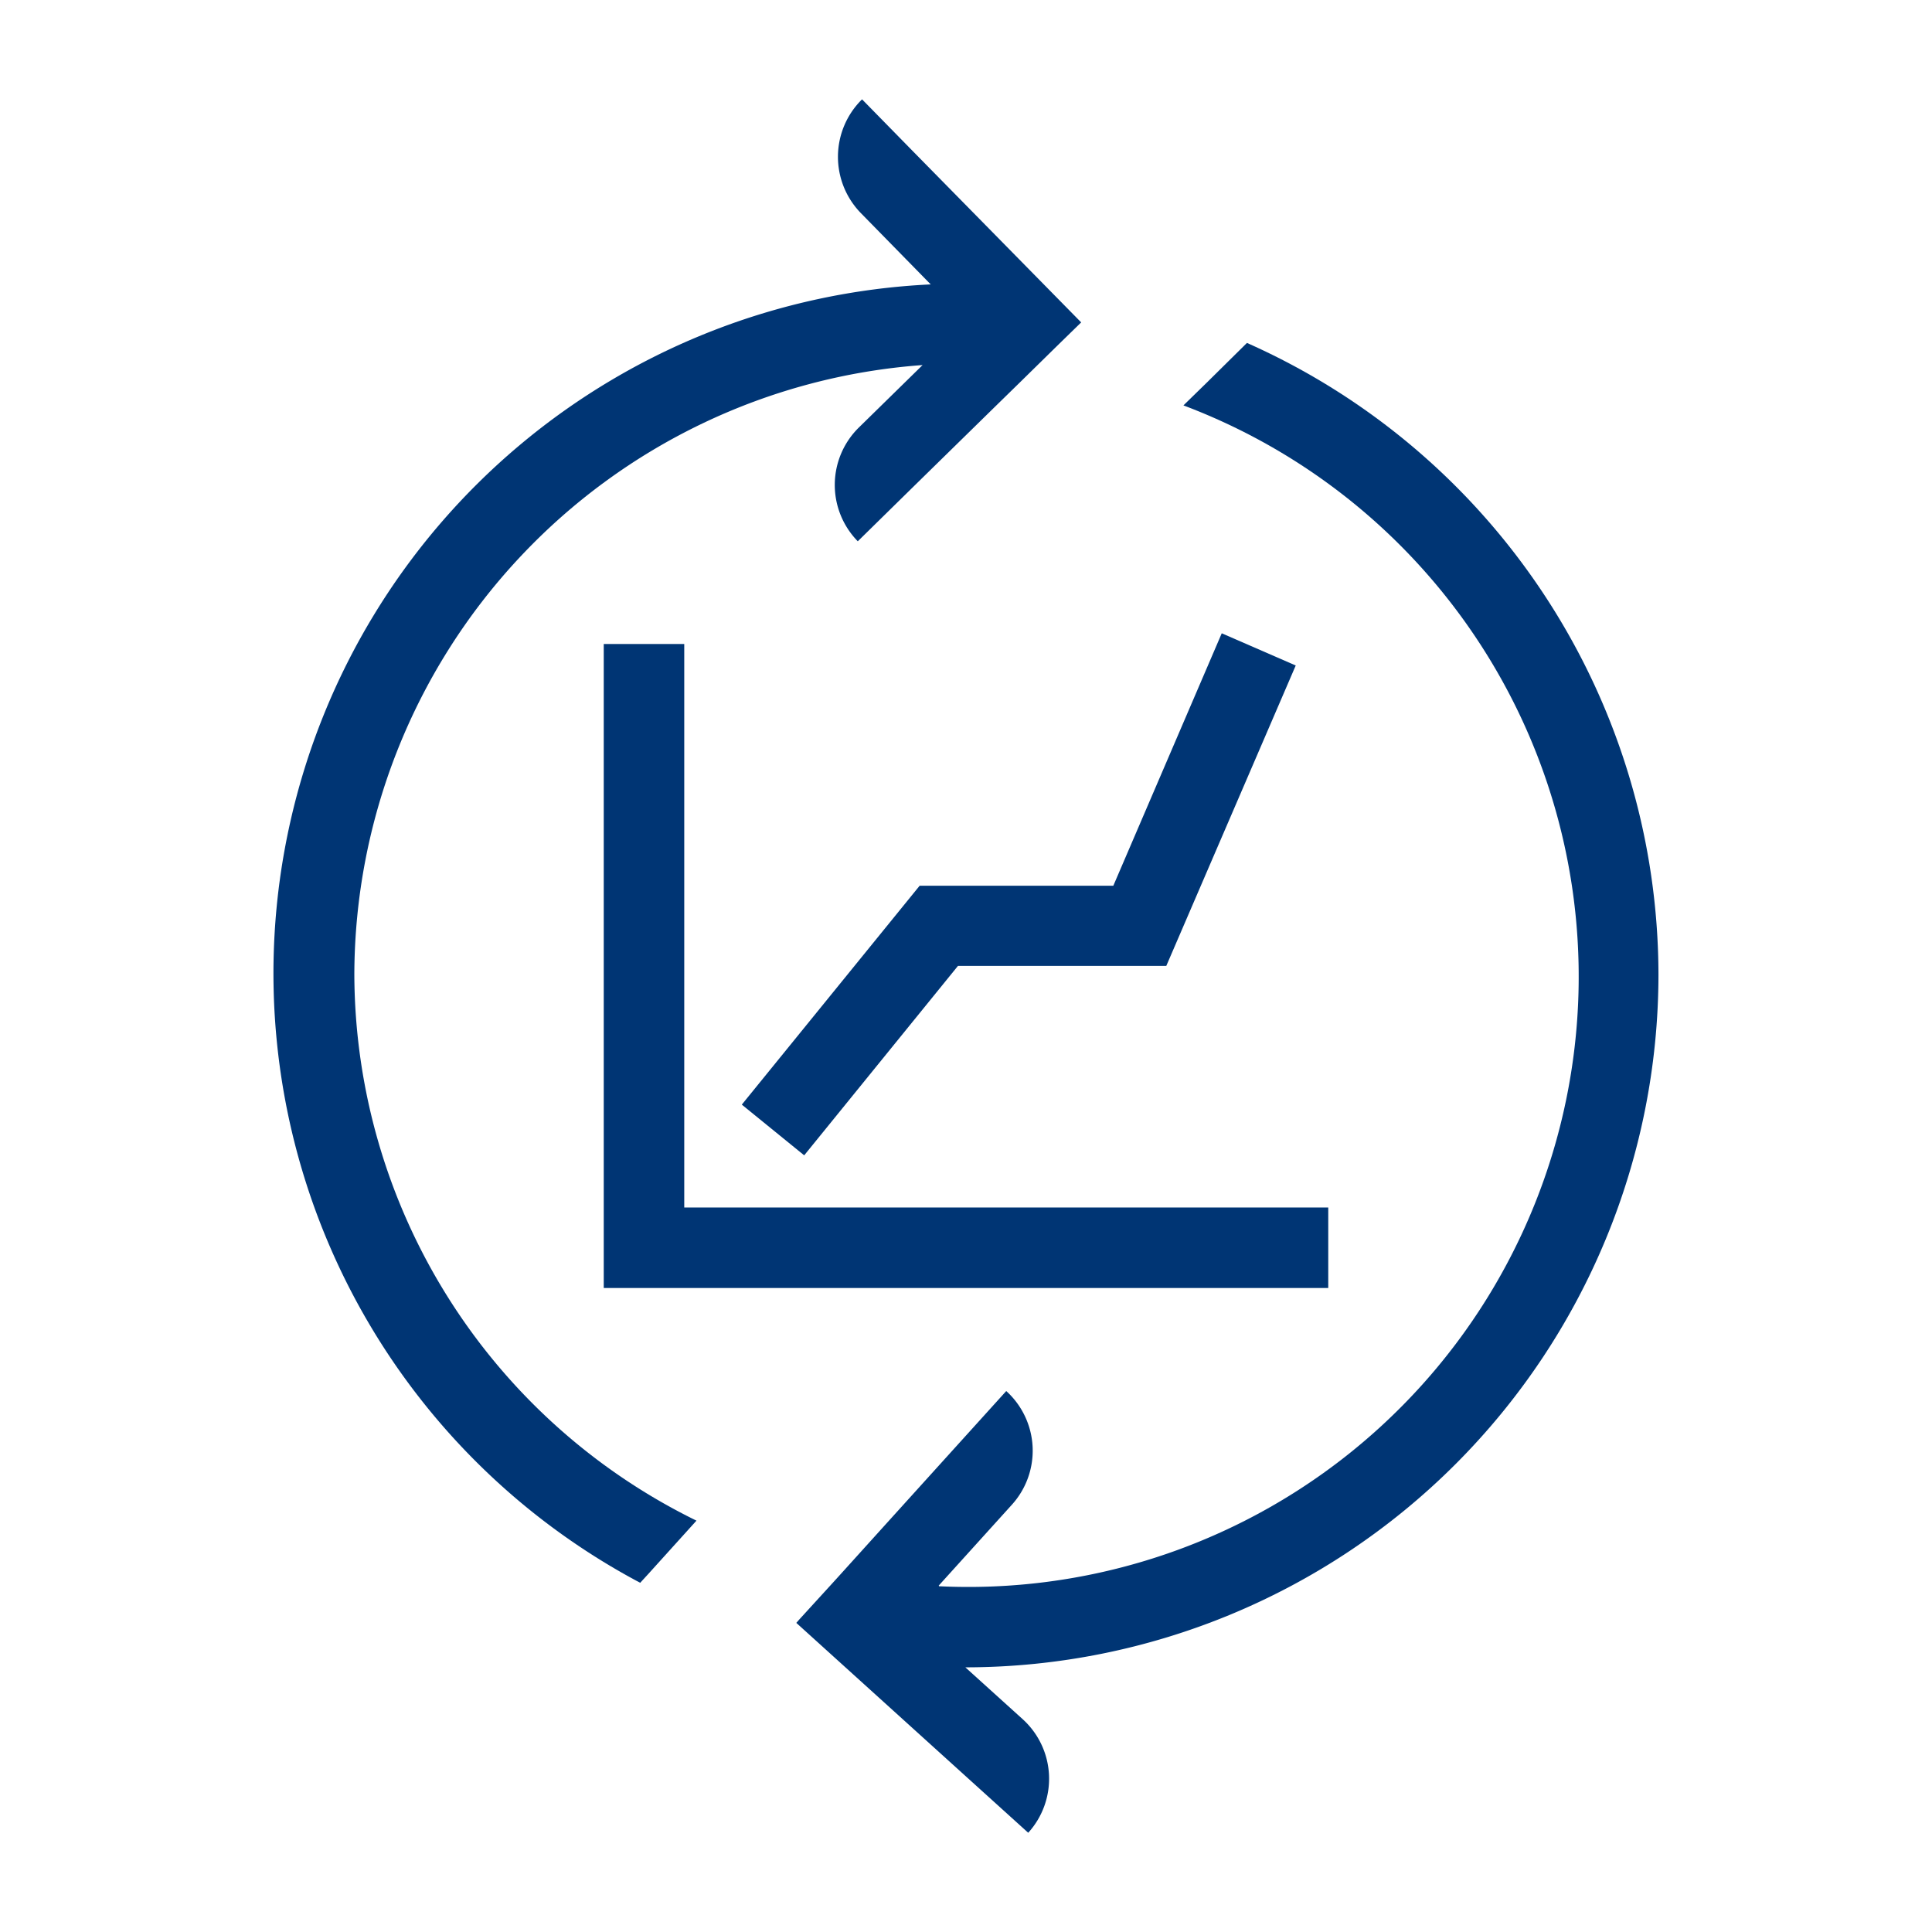
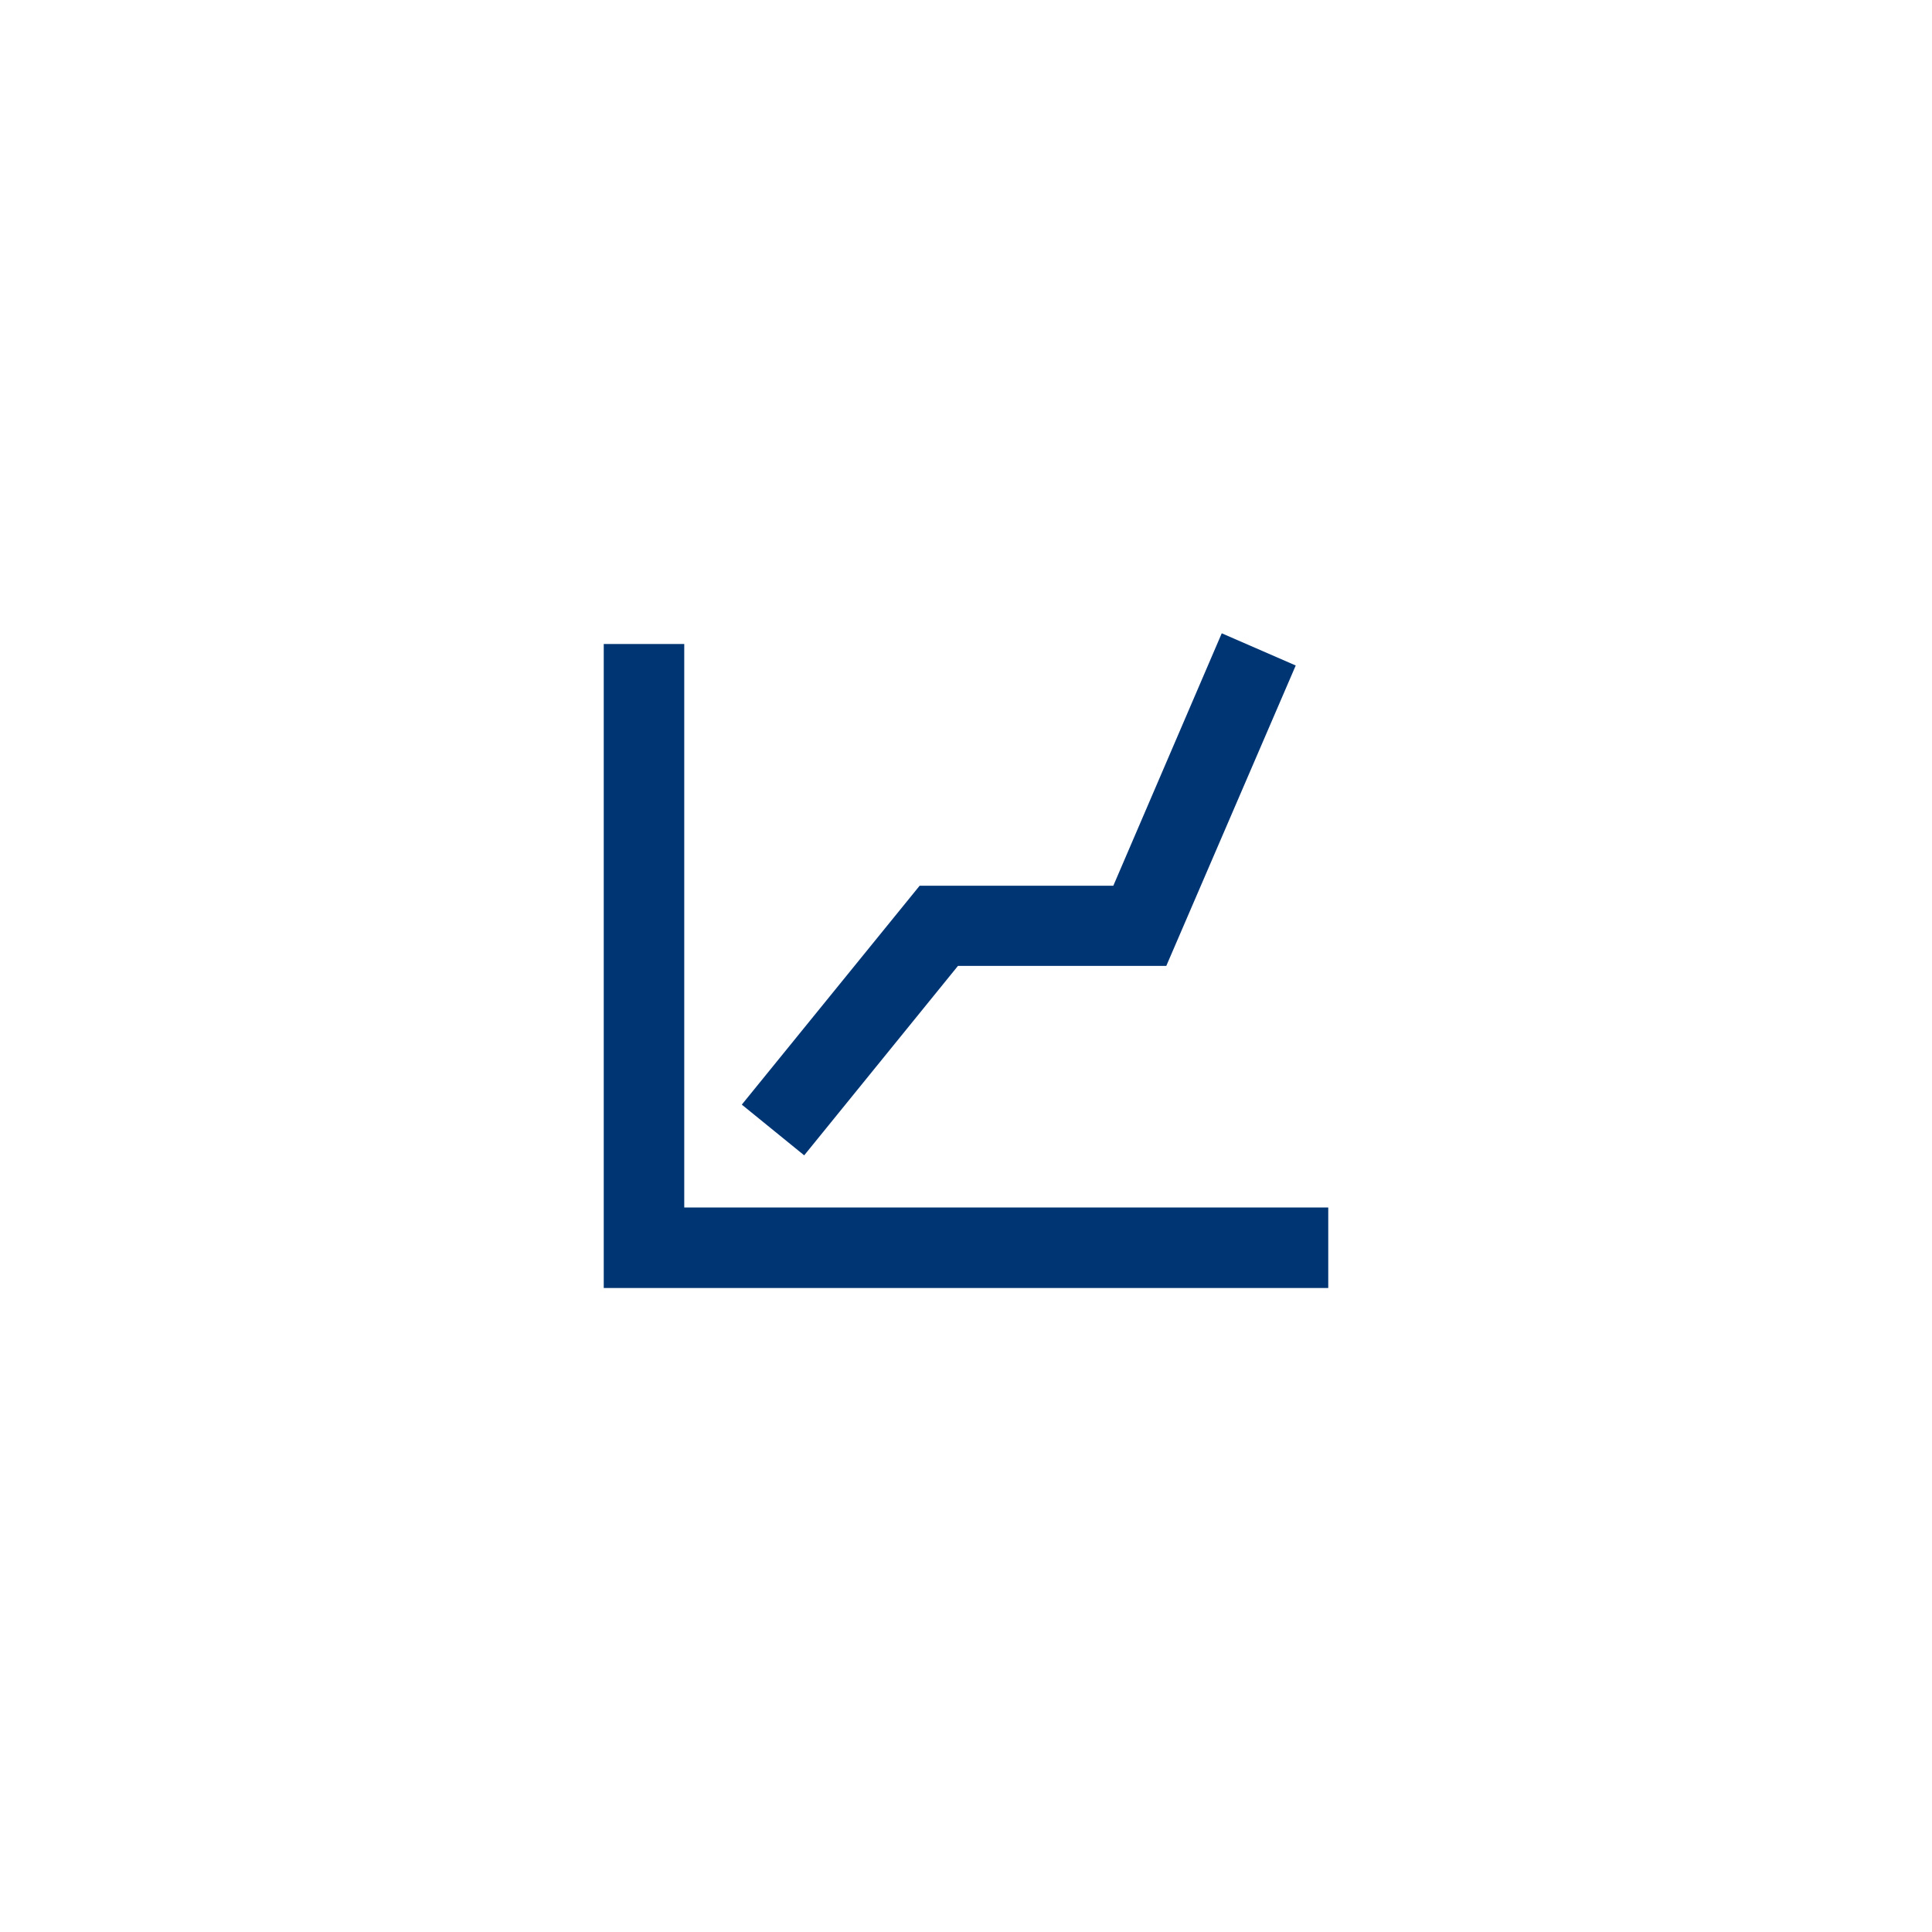
<svg xmlns="http://www.w3.org/2000/svg" width="96" height="96" viewBox="0 0 96 96">
  <g id="pko_icon_new-order_96" transform="translate(-755 -556)">
    <path id="Path_16345" data-name="Path 16345" d="M7.5,8V40h36V36h-32V8Z" transform="translate(777.5 580)" fill="#003574" />
    <path id="Path_16346" data-name="Path 16346" d="M27.675,20.411H18.051L9.215,31.287l3.1,2.52,7.64-9.412H30.307L36.739,9.467l-3.676-1.6Z" transform="translate(782.645 579.601)" fill="#003574" />
-     <path id="Path_16347" data-name="Path 16347" d="M52.732,35.663a34.4,34.4,0,0,0-20.448-31.4l-2,1.976L29.128,7.367A30.328,30.328,0,0,1,16.992,66.043c-.02,0,0,0-.024-.032l3.64-4.024a4,4,0,0,0-.284-5.644l-5.888,6.508-2.324,2.572h0l-.476.524-1.6,1.752h0l-.144.164L18.44,75.6l2.976,2.692a3.994,3.994,0,0,0-.28-5.648l-2.844-2.572h.04A34.45,34.45,0,0,0,52.732,35.663Z" transform="translate(784.676 568.777)" fill="#003574" />
-     <path id="Path_16348" data-name="Path 16348" d="M7.416,44.738a30.434,30.434,0,0,1,28.236-30.3l-3.164,3.1a4,4,0,0,0-.056,5.656l2.852-2.8,3.956-3.876,1.228-1.2,1.936-1.9,1.128-1.1L43.22,12,35.168,3.81,32.644,1.234a4.005,4.005,0,0,0-.06,5.652l3.472,3.544A34.272,34.272,0,0,0,21.62,74.946l.4-.436h0l2.324-2.572.072-.08A30.318,30.318,0,0,1,7.416,44.738Z" transform="translate(765.191 559.702)" fill="#003574" />
-     <rect id="Rectangle_5675" data-name="Rectangle 5675" width="96" height="96" transform="translate(755 556)" fill="none" opacity="0" />
  </g>
</svg>